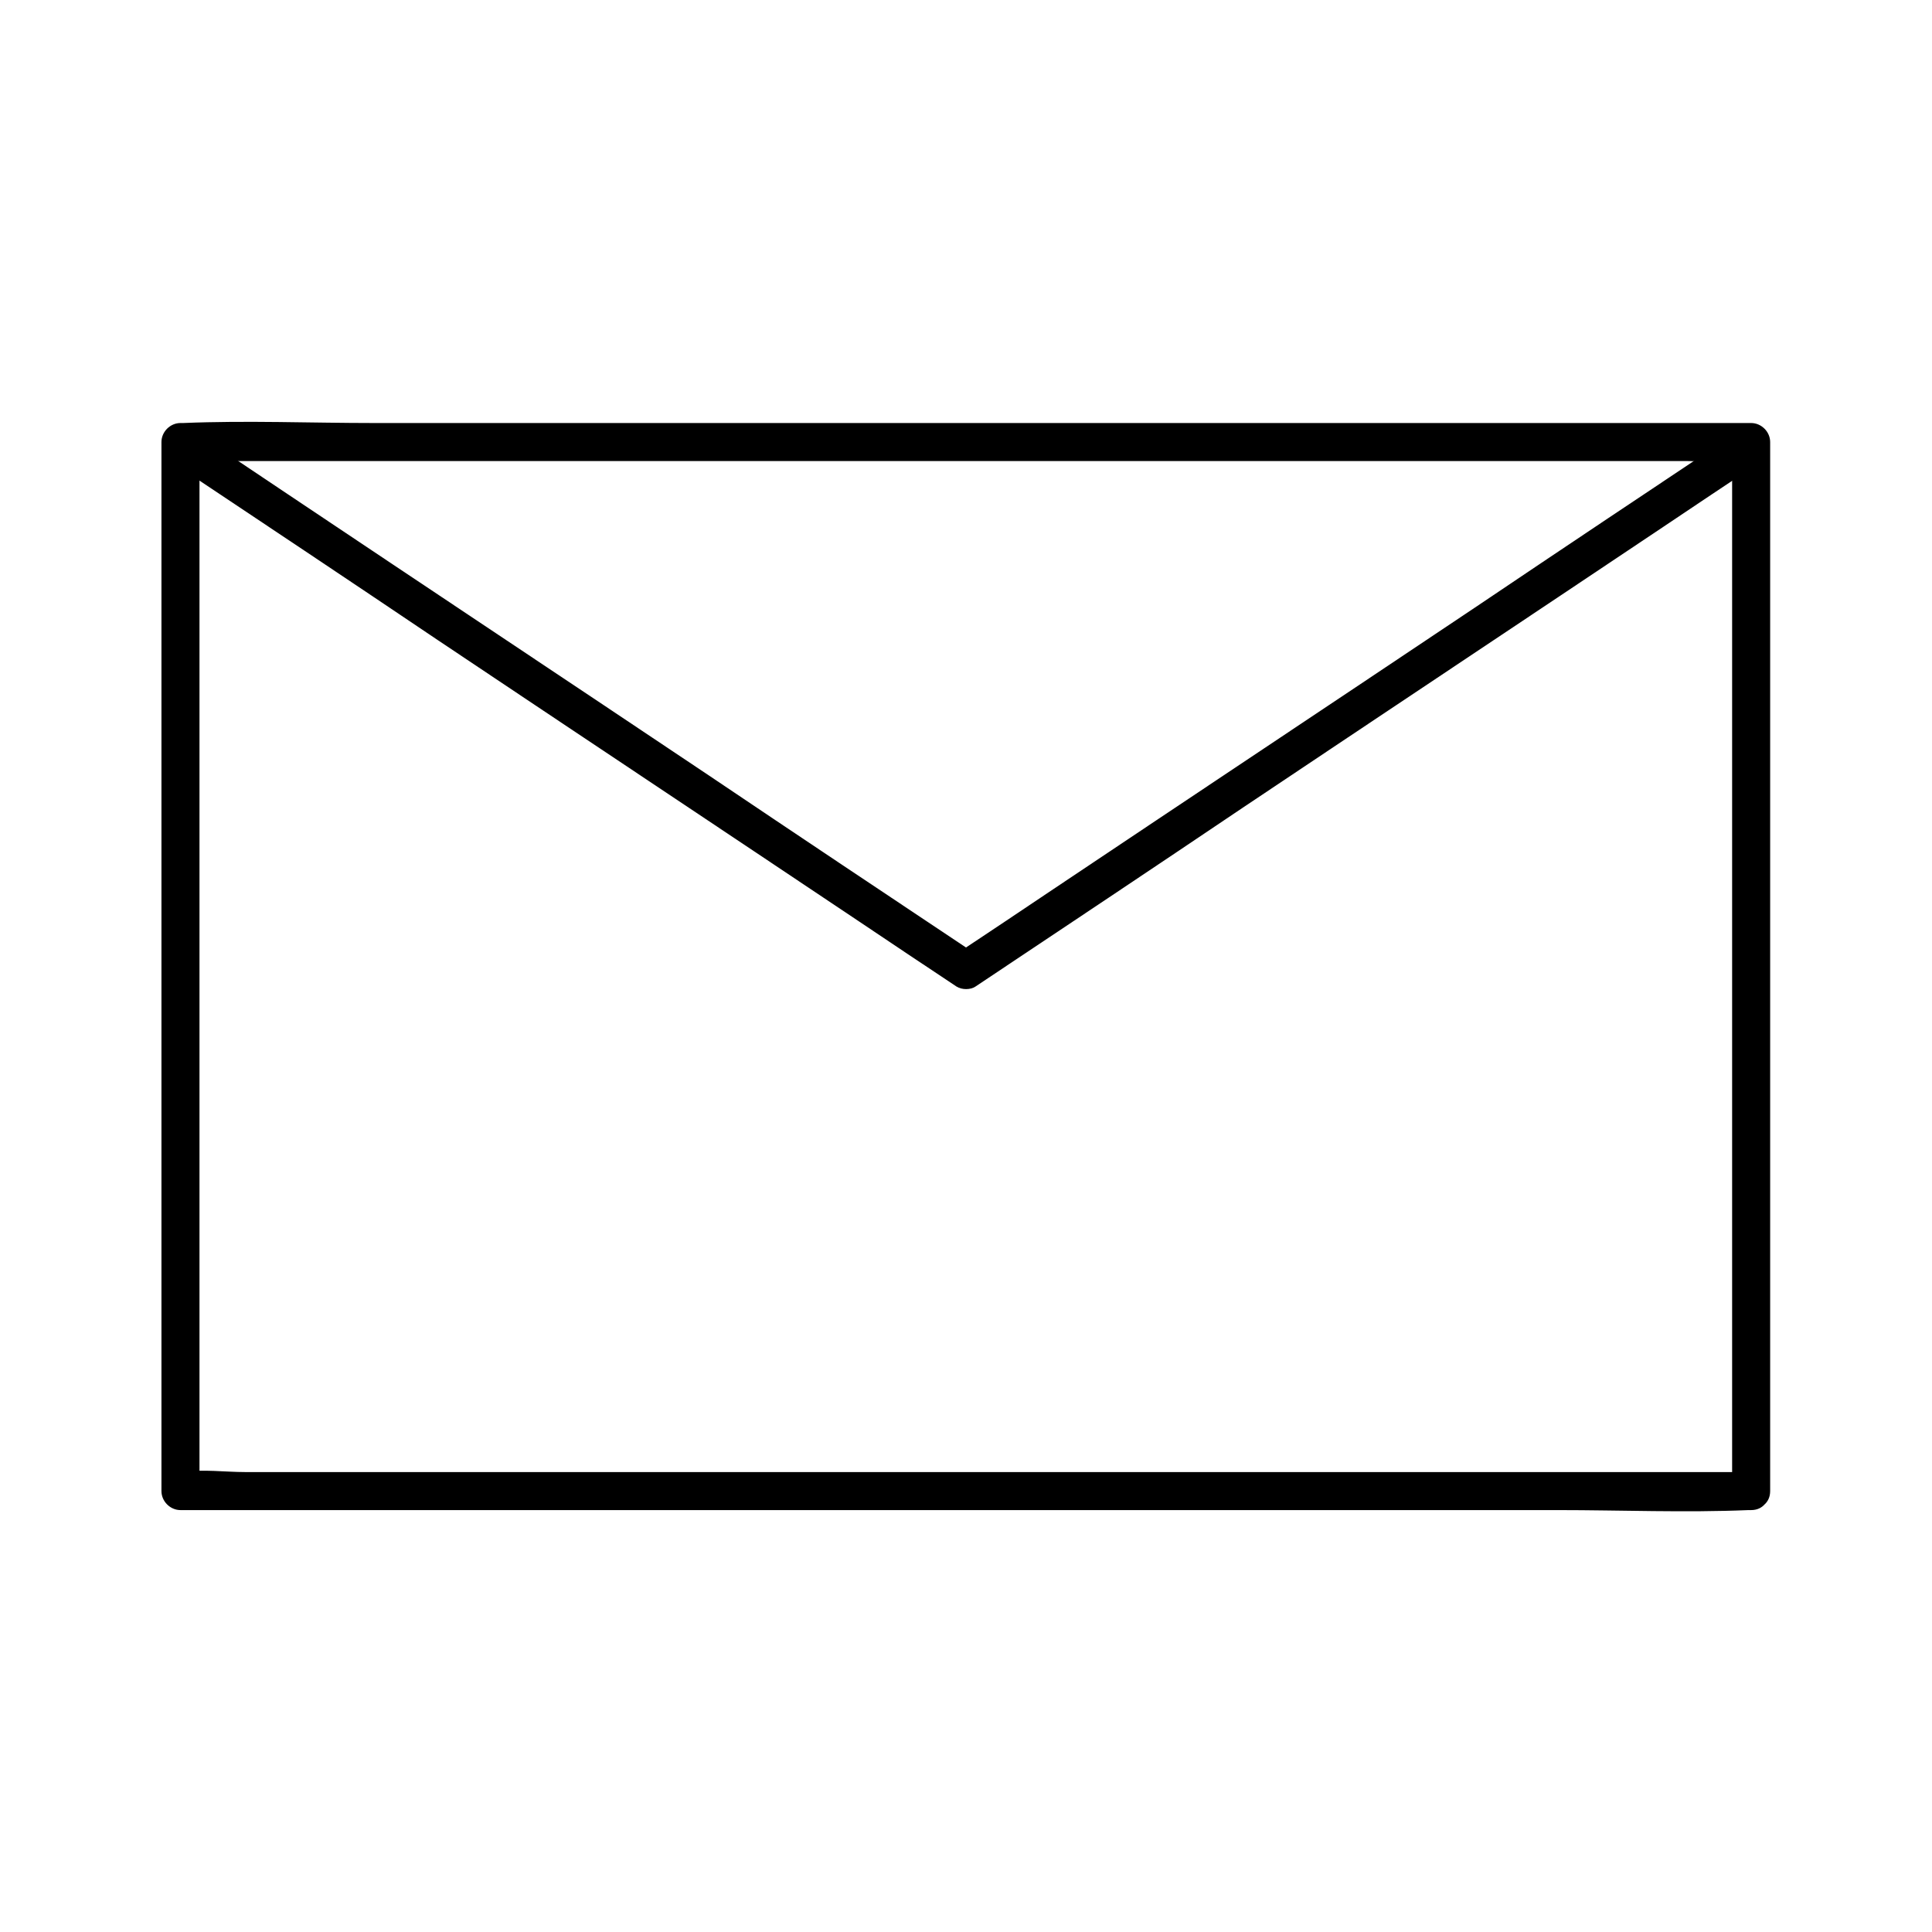
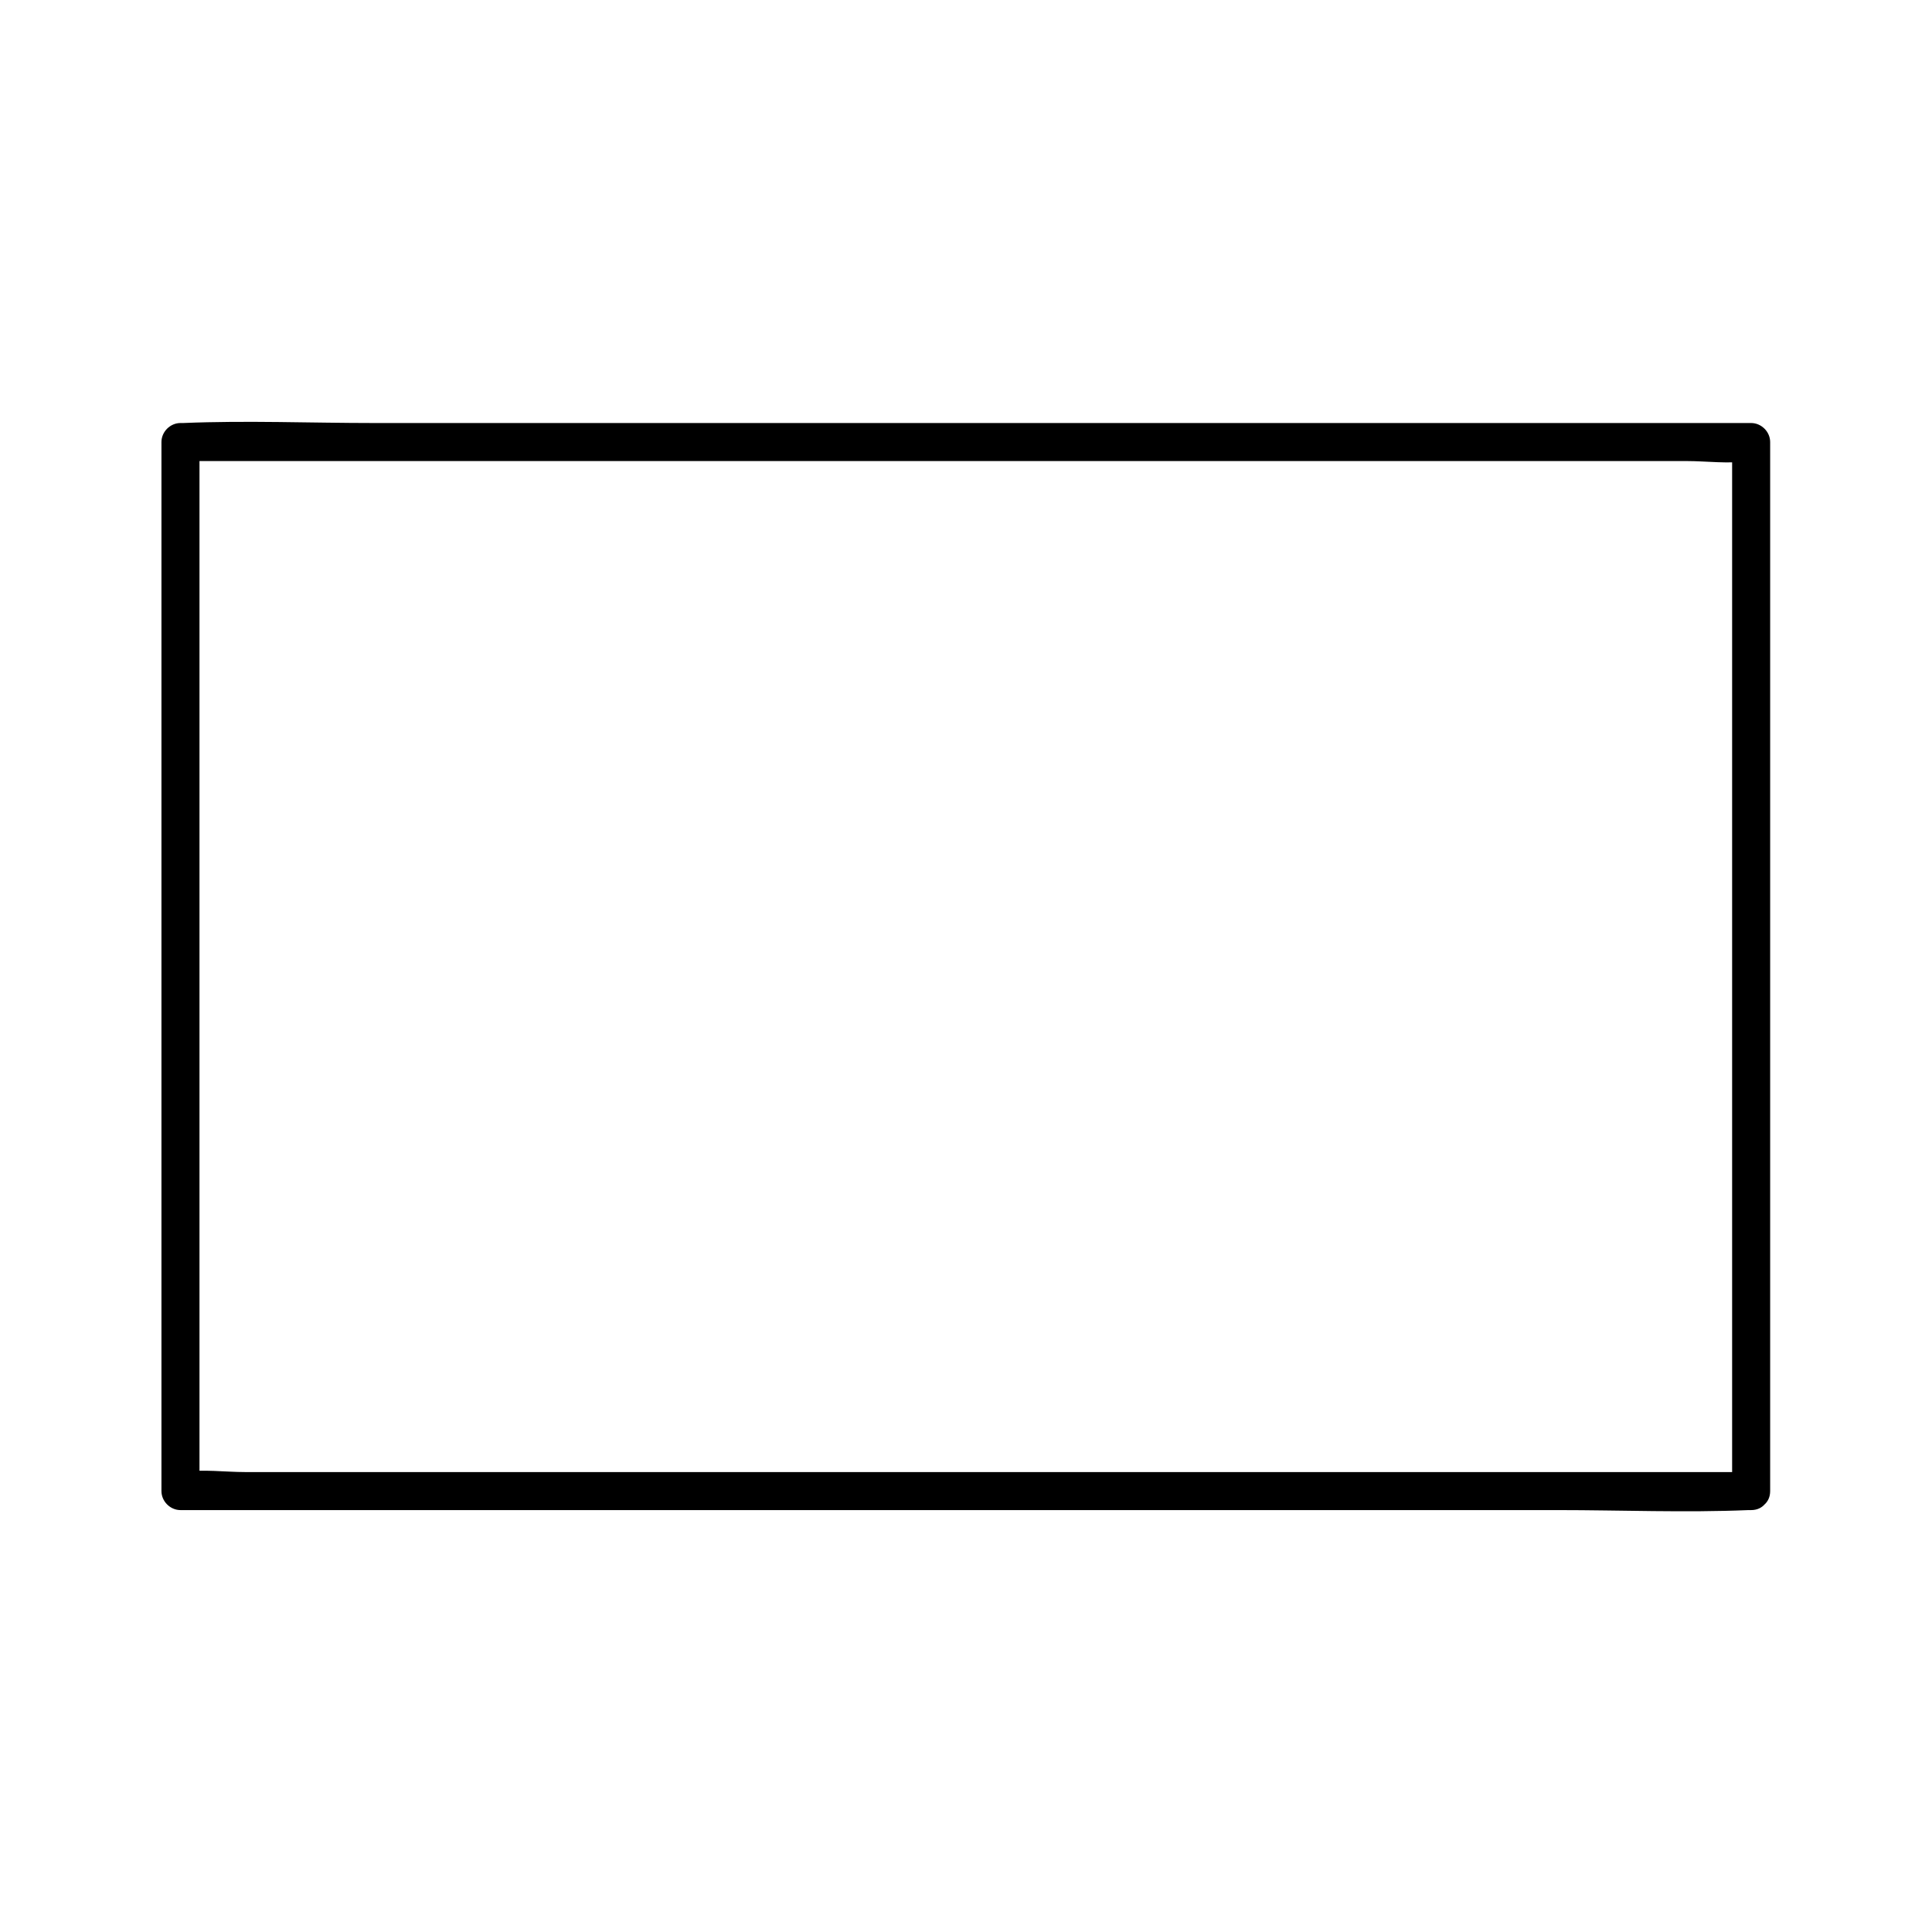
<svg xmlns="http://www.w3.org/2000/svg" fill="#000000" width="800px" height="800px" version="1.1" viewBox="144 144 512 512">
  <g>
    <path d="m608.07 534.11h-41.414-99.352-120.21-103.98-34.258c-5.141 0-11.184-0.805-16.324 0h-0.707c1.715 1.715 3.324 3.324 5.039 5.039v-94.414-149.23-34.359c-1.715 1.715-3.324 3.324-5.039 5.039h41.414 99.352 120.21 103.98 34.258c5.141 0 11.184 0.805 16.324 0h0.707c-1.715-1.715-3.324-3.324-5.039-5.039v94.414 149.23 34.359c0 6.449 10.078 6.449 10.078 0v-94.414-149.23-34.359c0-2.719-2.316-5.039-5.039-5.039h-41.414-99.352-120.21-103.98c-16.828 0-33.754-0.707-50.582 0h-0.707c-2.719 0-5.039 2.316-5.039 5.039v94.414 149.23 34.359c0 2.719 2.316 5.039 5.039 5.039h41.414 99.352 120.21 103.98c16.828 0 33.754 0.707 50.582 0h0.707c6.449-0.004 6.449-10.078 0-10.078z" />
-     <path d="m189.41 266.39c23.578 15.719 47.156 31.438 70.633 47.258 37.18 24.887 74.465 49.676 111.64 74.562 8.566 5.742 17.129 11.488 25.797 17.23 1.41 0.906 3.727 0.906 5.039 0 23.578-15.719 47.156-31.438 70.633-47.258 37.18-24.887 74.465-49.676 111.64-74.562 8.566-5.742 17.129-11.488 25.797-17.23 5.34-3.629 0.301-12.293-5.039-8.664-23.578 15.719-47.156 31.438-70.633 47.258-37.18 24.887-74.465 49.676-111.64 74.562-8.566 5.742-17.129 11.488-25.797 17.23h5.039c-23.578-15.719-47.156-31.438-70.633-47.258-37.18-24.887-74.465-49.676-111.64-74.562-8.566-5.742-17.129-11.488-25.797-17.23-5.34-3.629-10.48 5.141-5.039 8.664z" />
  </g>
</svg>